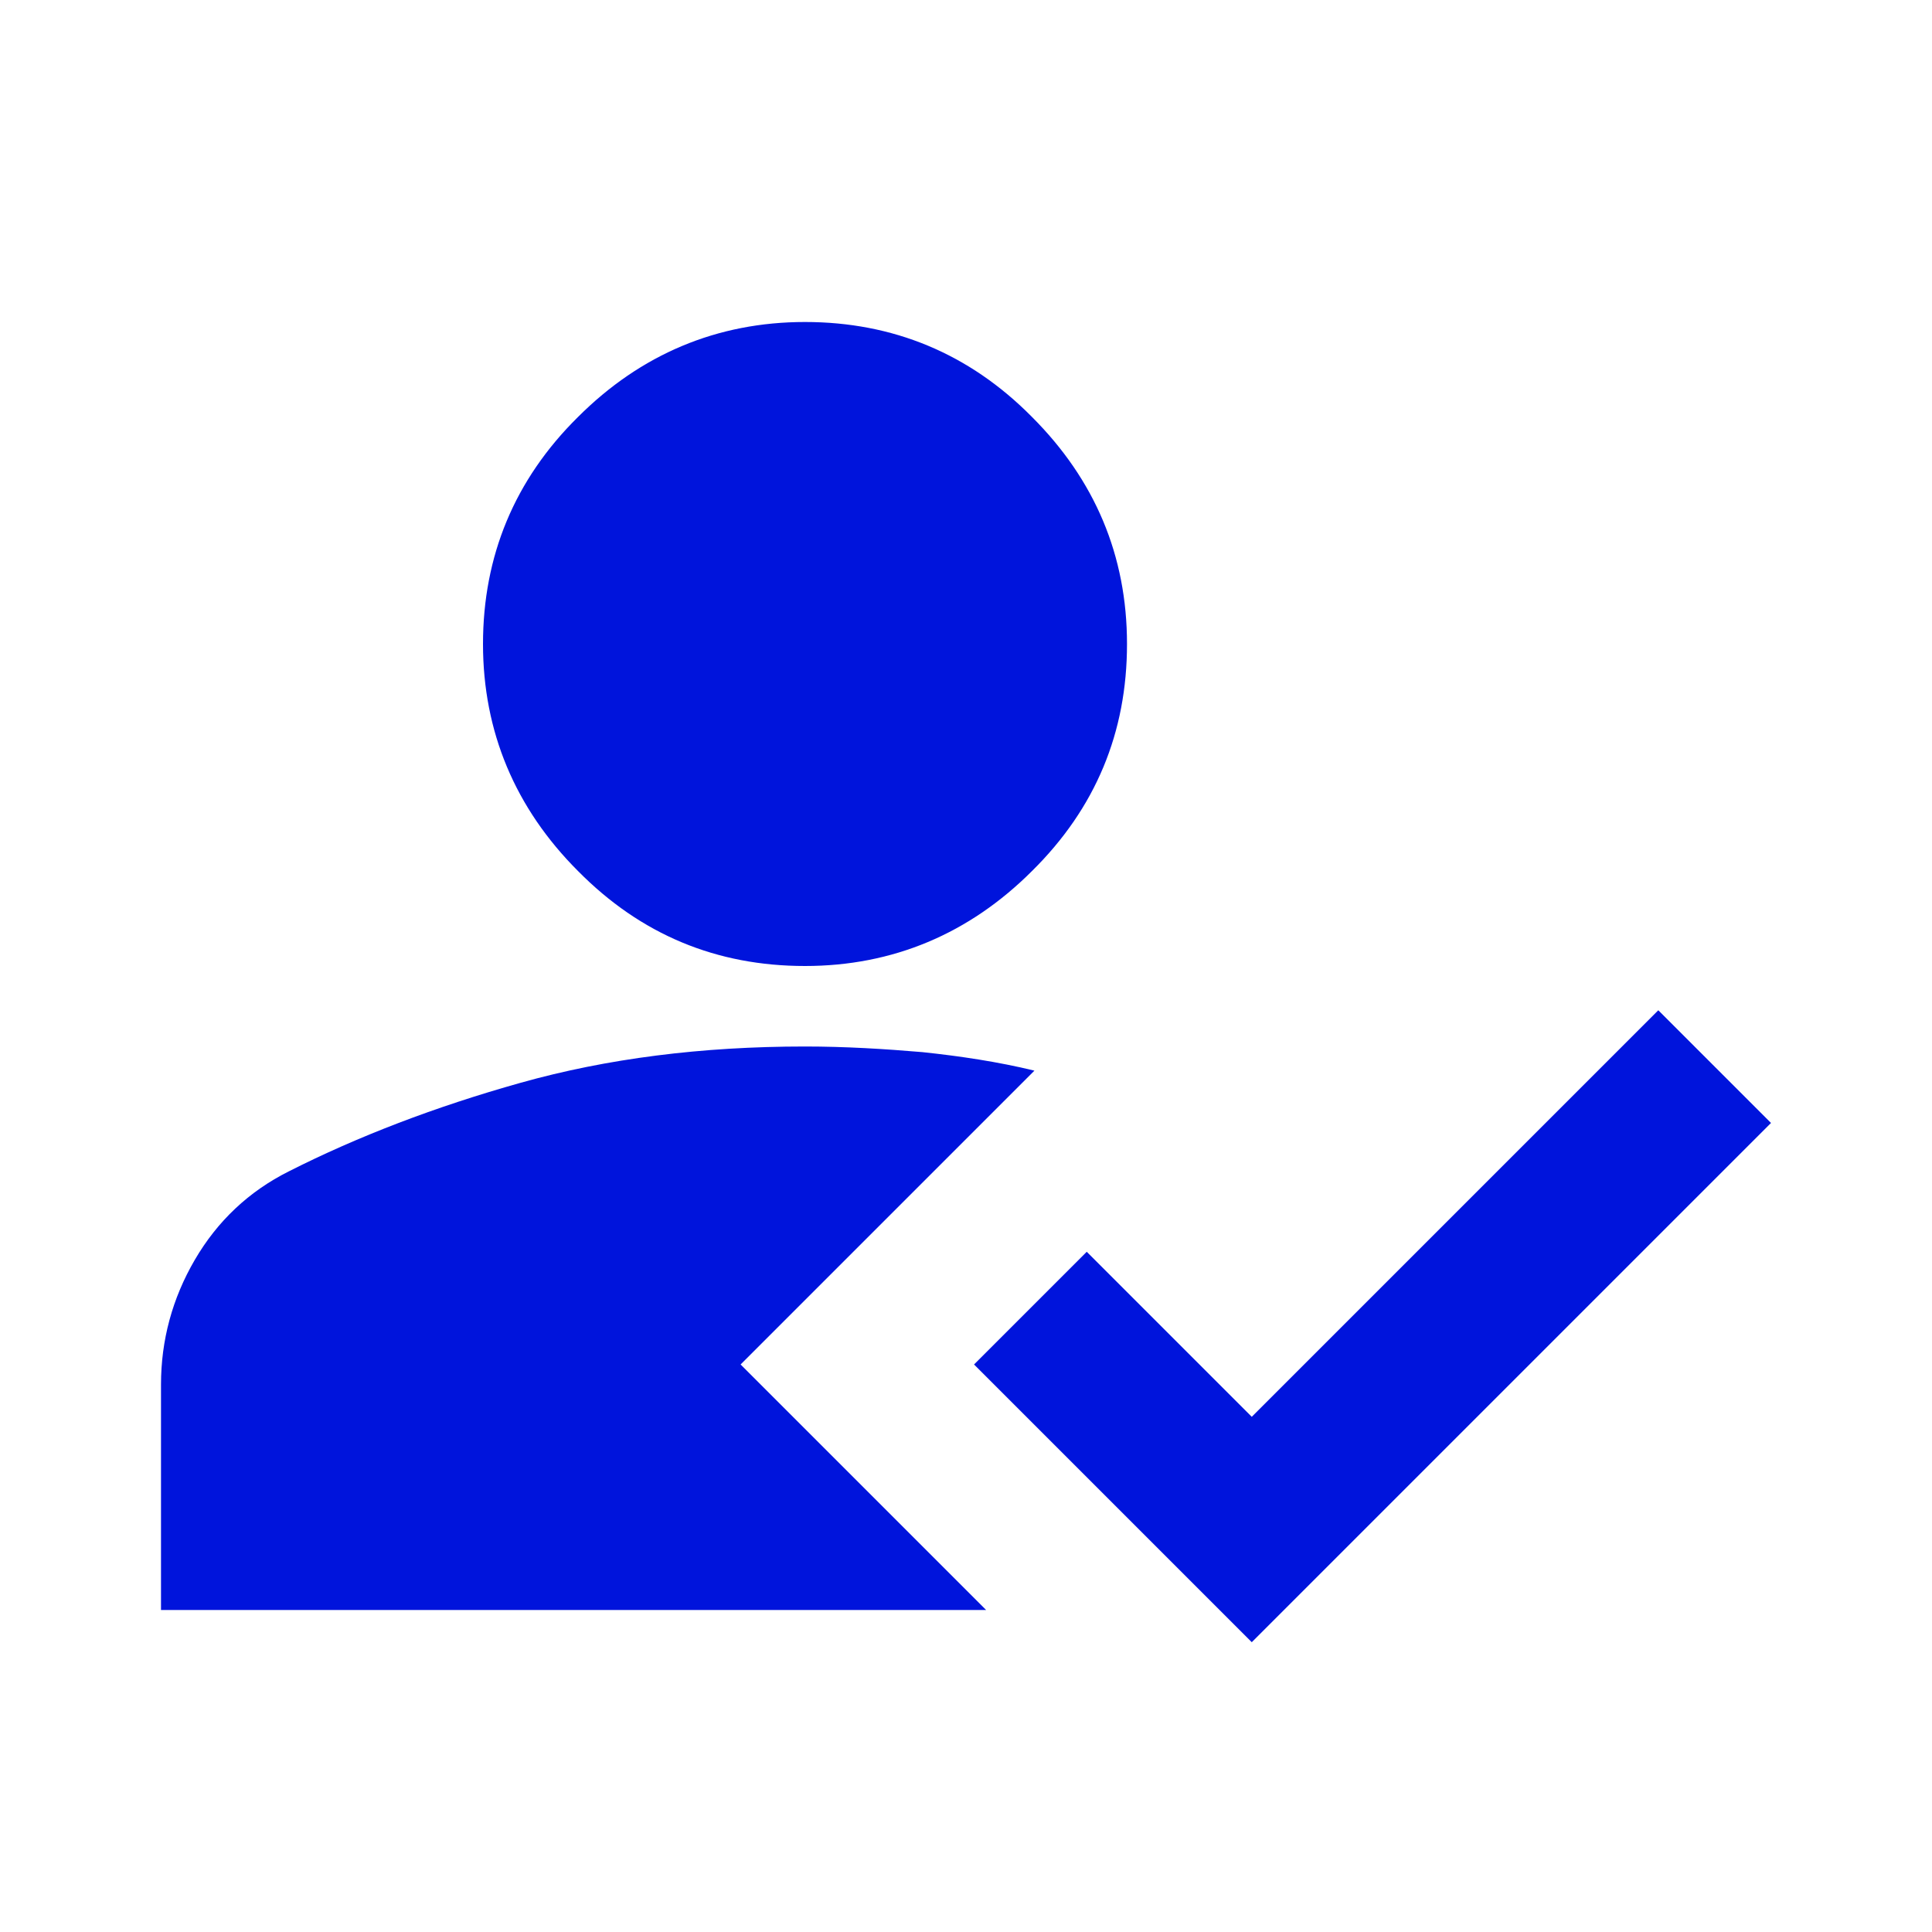
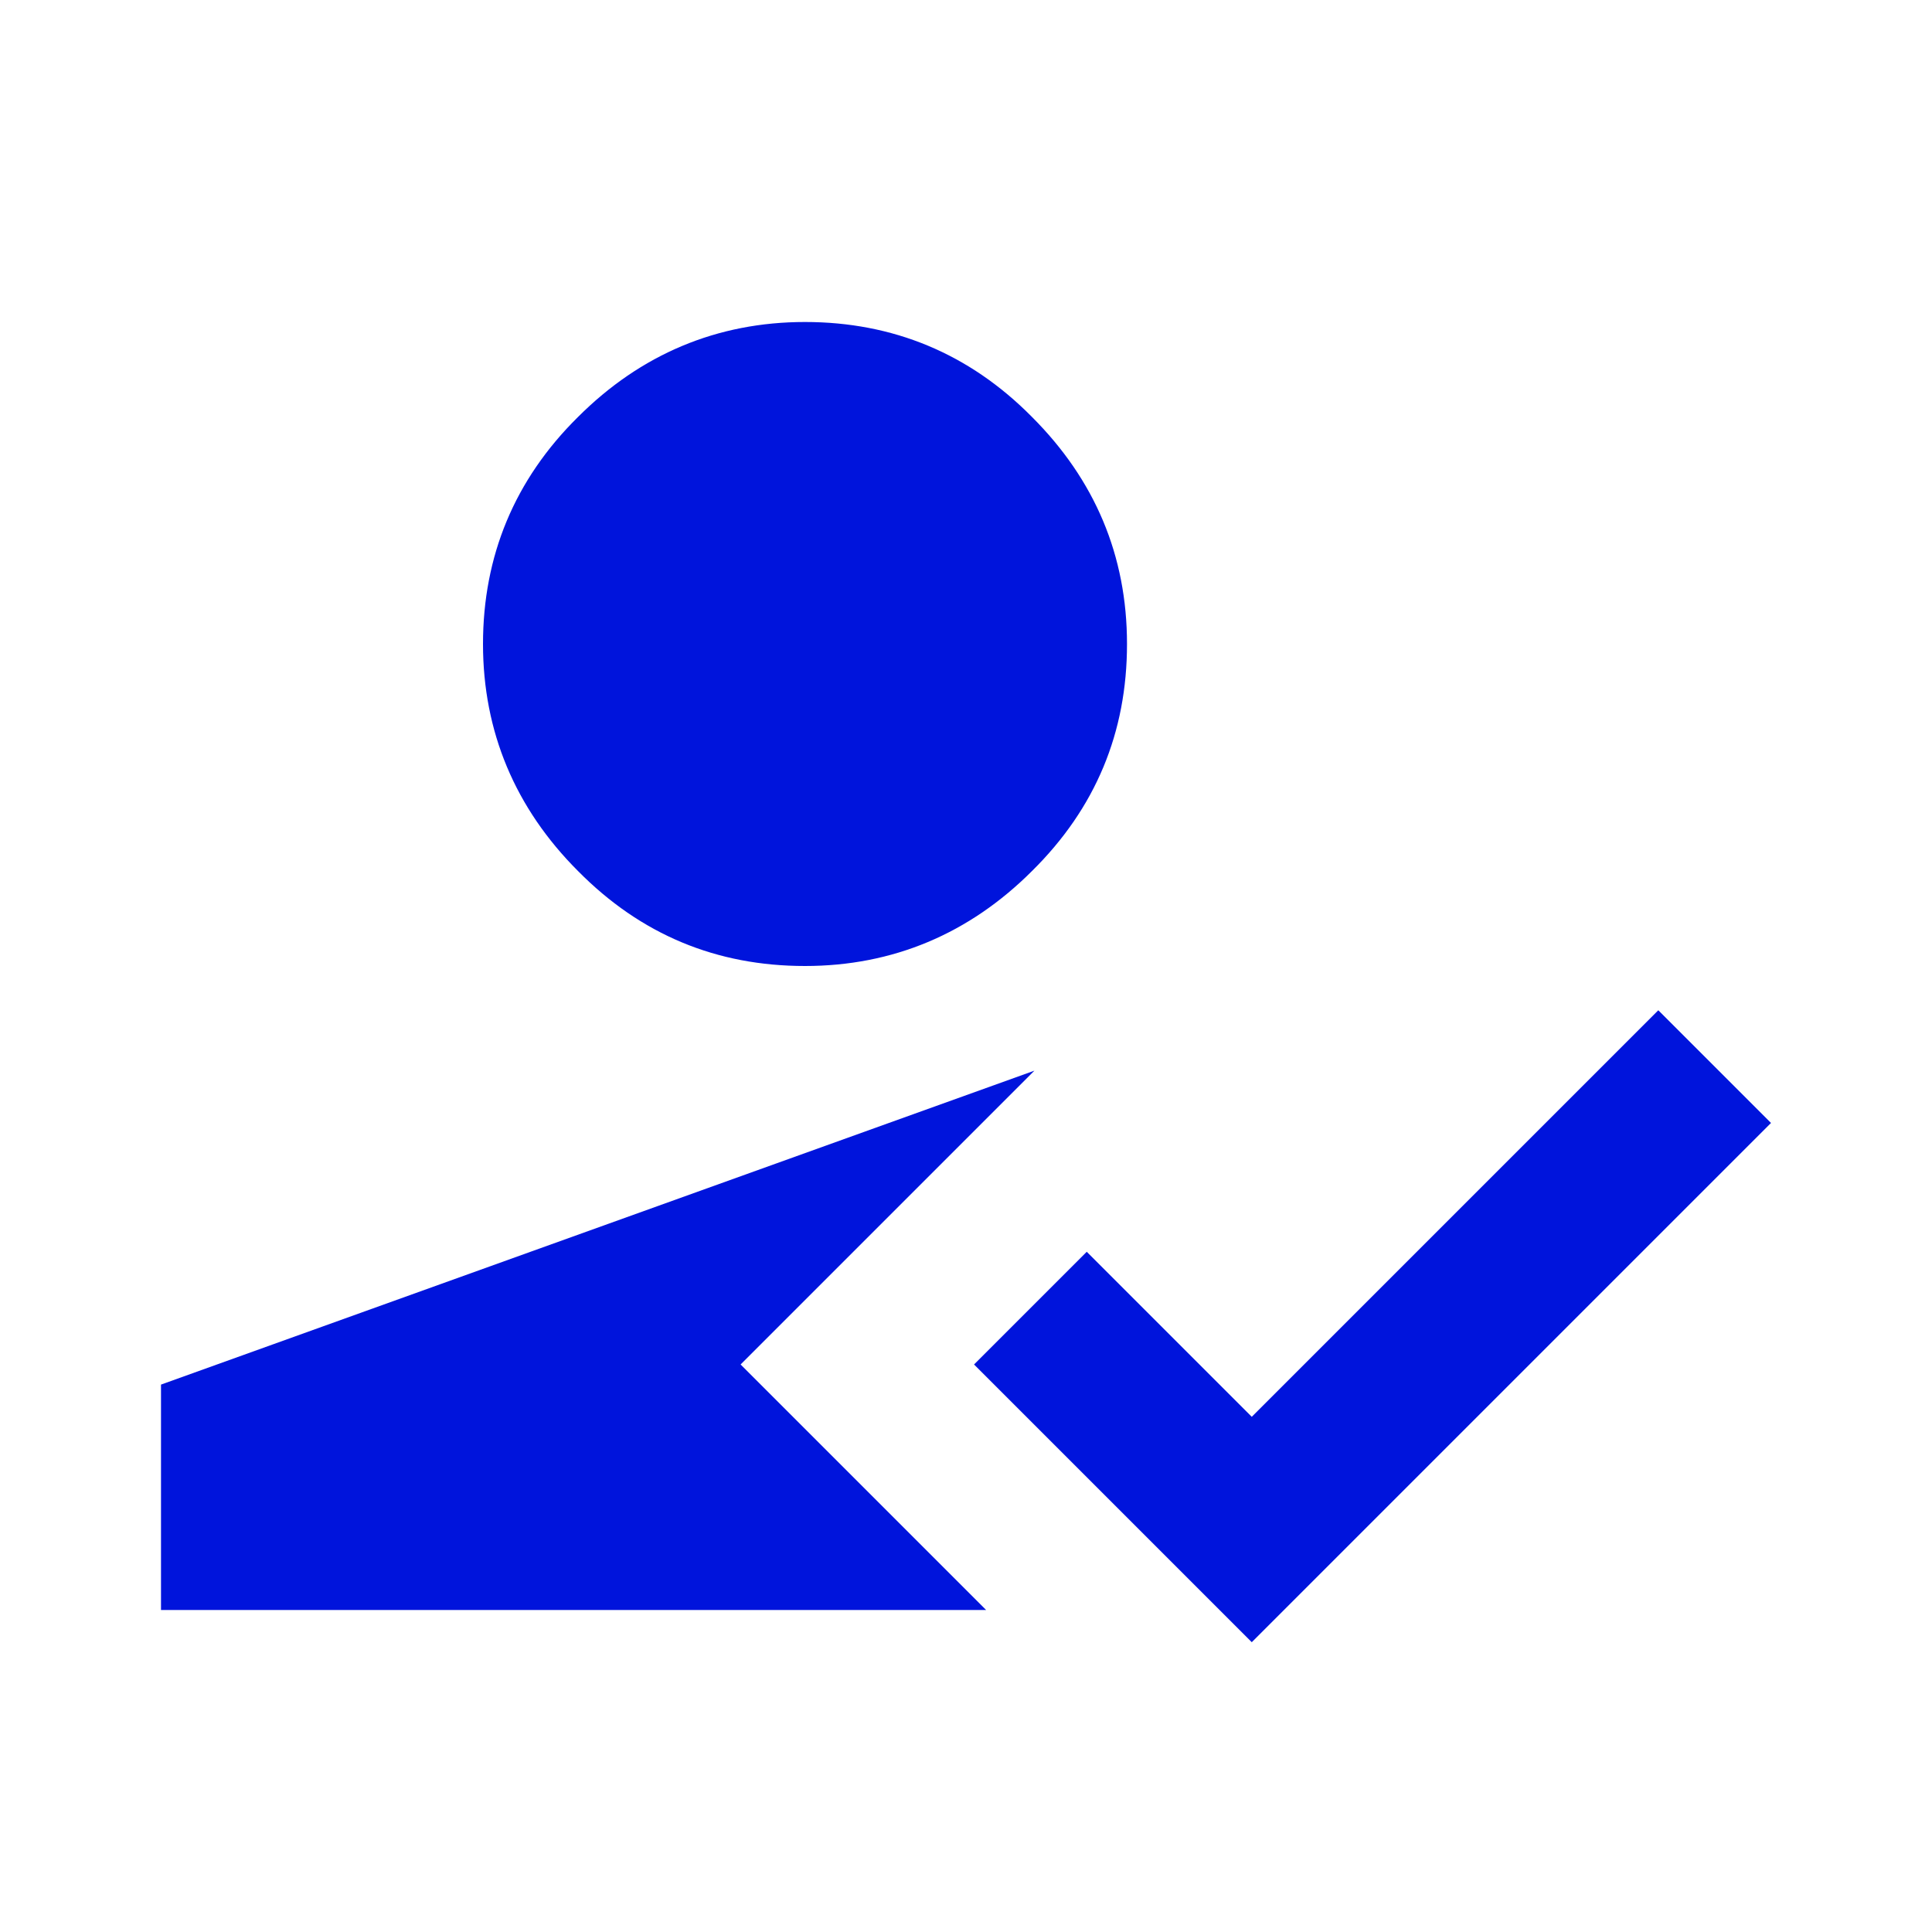
<svg xmlns="http://www.w3.org/2000/svg" id="final_Outlines" viewBox="0 0 24 24">
  <defs>
    <style>.cls-1{fill:#0014dc;}</style>
  </defs>
-   <path class="cls-1" d="M15.55,20.4l-3.45-3.45,1.4-1.4,2.05,2.05,5.05-5.05,1.4,1.4-6.45,6.45Zm-5.55-8.4c-1.1,0-2.04-.39-2.82-1.18-.78-.78-1.18-1.73-1.18-2.82s.39-2.04,1.18-2.82c.78-.78,1.73-1.18,2.82-1.18s2.04,.39,2.82,1.18c.78,.78,1.18,1.72,1.18,2.82s-.39,2.04-1.18,2.82c-.78,.78-1.73,1.18-2.82,1.18Zm2.85,1.3l-3.65,3.65,3.05,3.05H2v-2.8c0-.55,.14-1.07,.42-1.55,.28-.48,.67-.85,1.17-1.1,.85-.43,1.81-.8,2.88-1.1,1.07-.3,2.24-.45,3.53-.45,.5,0,.99,.03,1.46,.07,.47,.05,.94,.12,1.39,.23Z" />
+   <path class="cls-1" d="M15.55,20.4l-3.45-3.45,1.4-1.4,2.05,2.05,5.05-5.05,1.4,1.4-6.45,6.45Zm-5.55-8.4c-1.1,0-2.04-.39-2.82-1.18-.78-.78-1.18-1.73-1.18-2.82s.39-2.04,1.18-2.82c.78-.78,1.73-1.18,2.82-1.18s2.04,.39,2.82,1.18c.78,.78,1.18,1.72,1.18,2.82s-.39,2.04-1.18,2.82c-.78,.78-1.73,1.18-2.82,1.18Zm2.85,1.3l-3.65,3.65,3.05,3.05H2v-2.8Z" />
</svg>